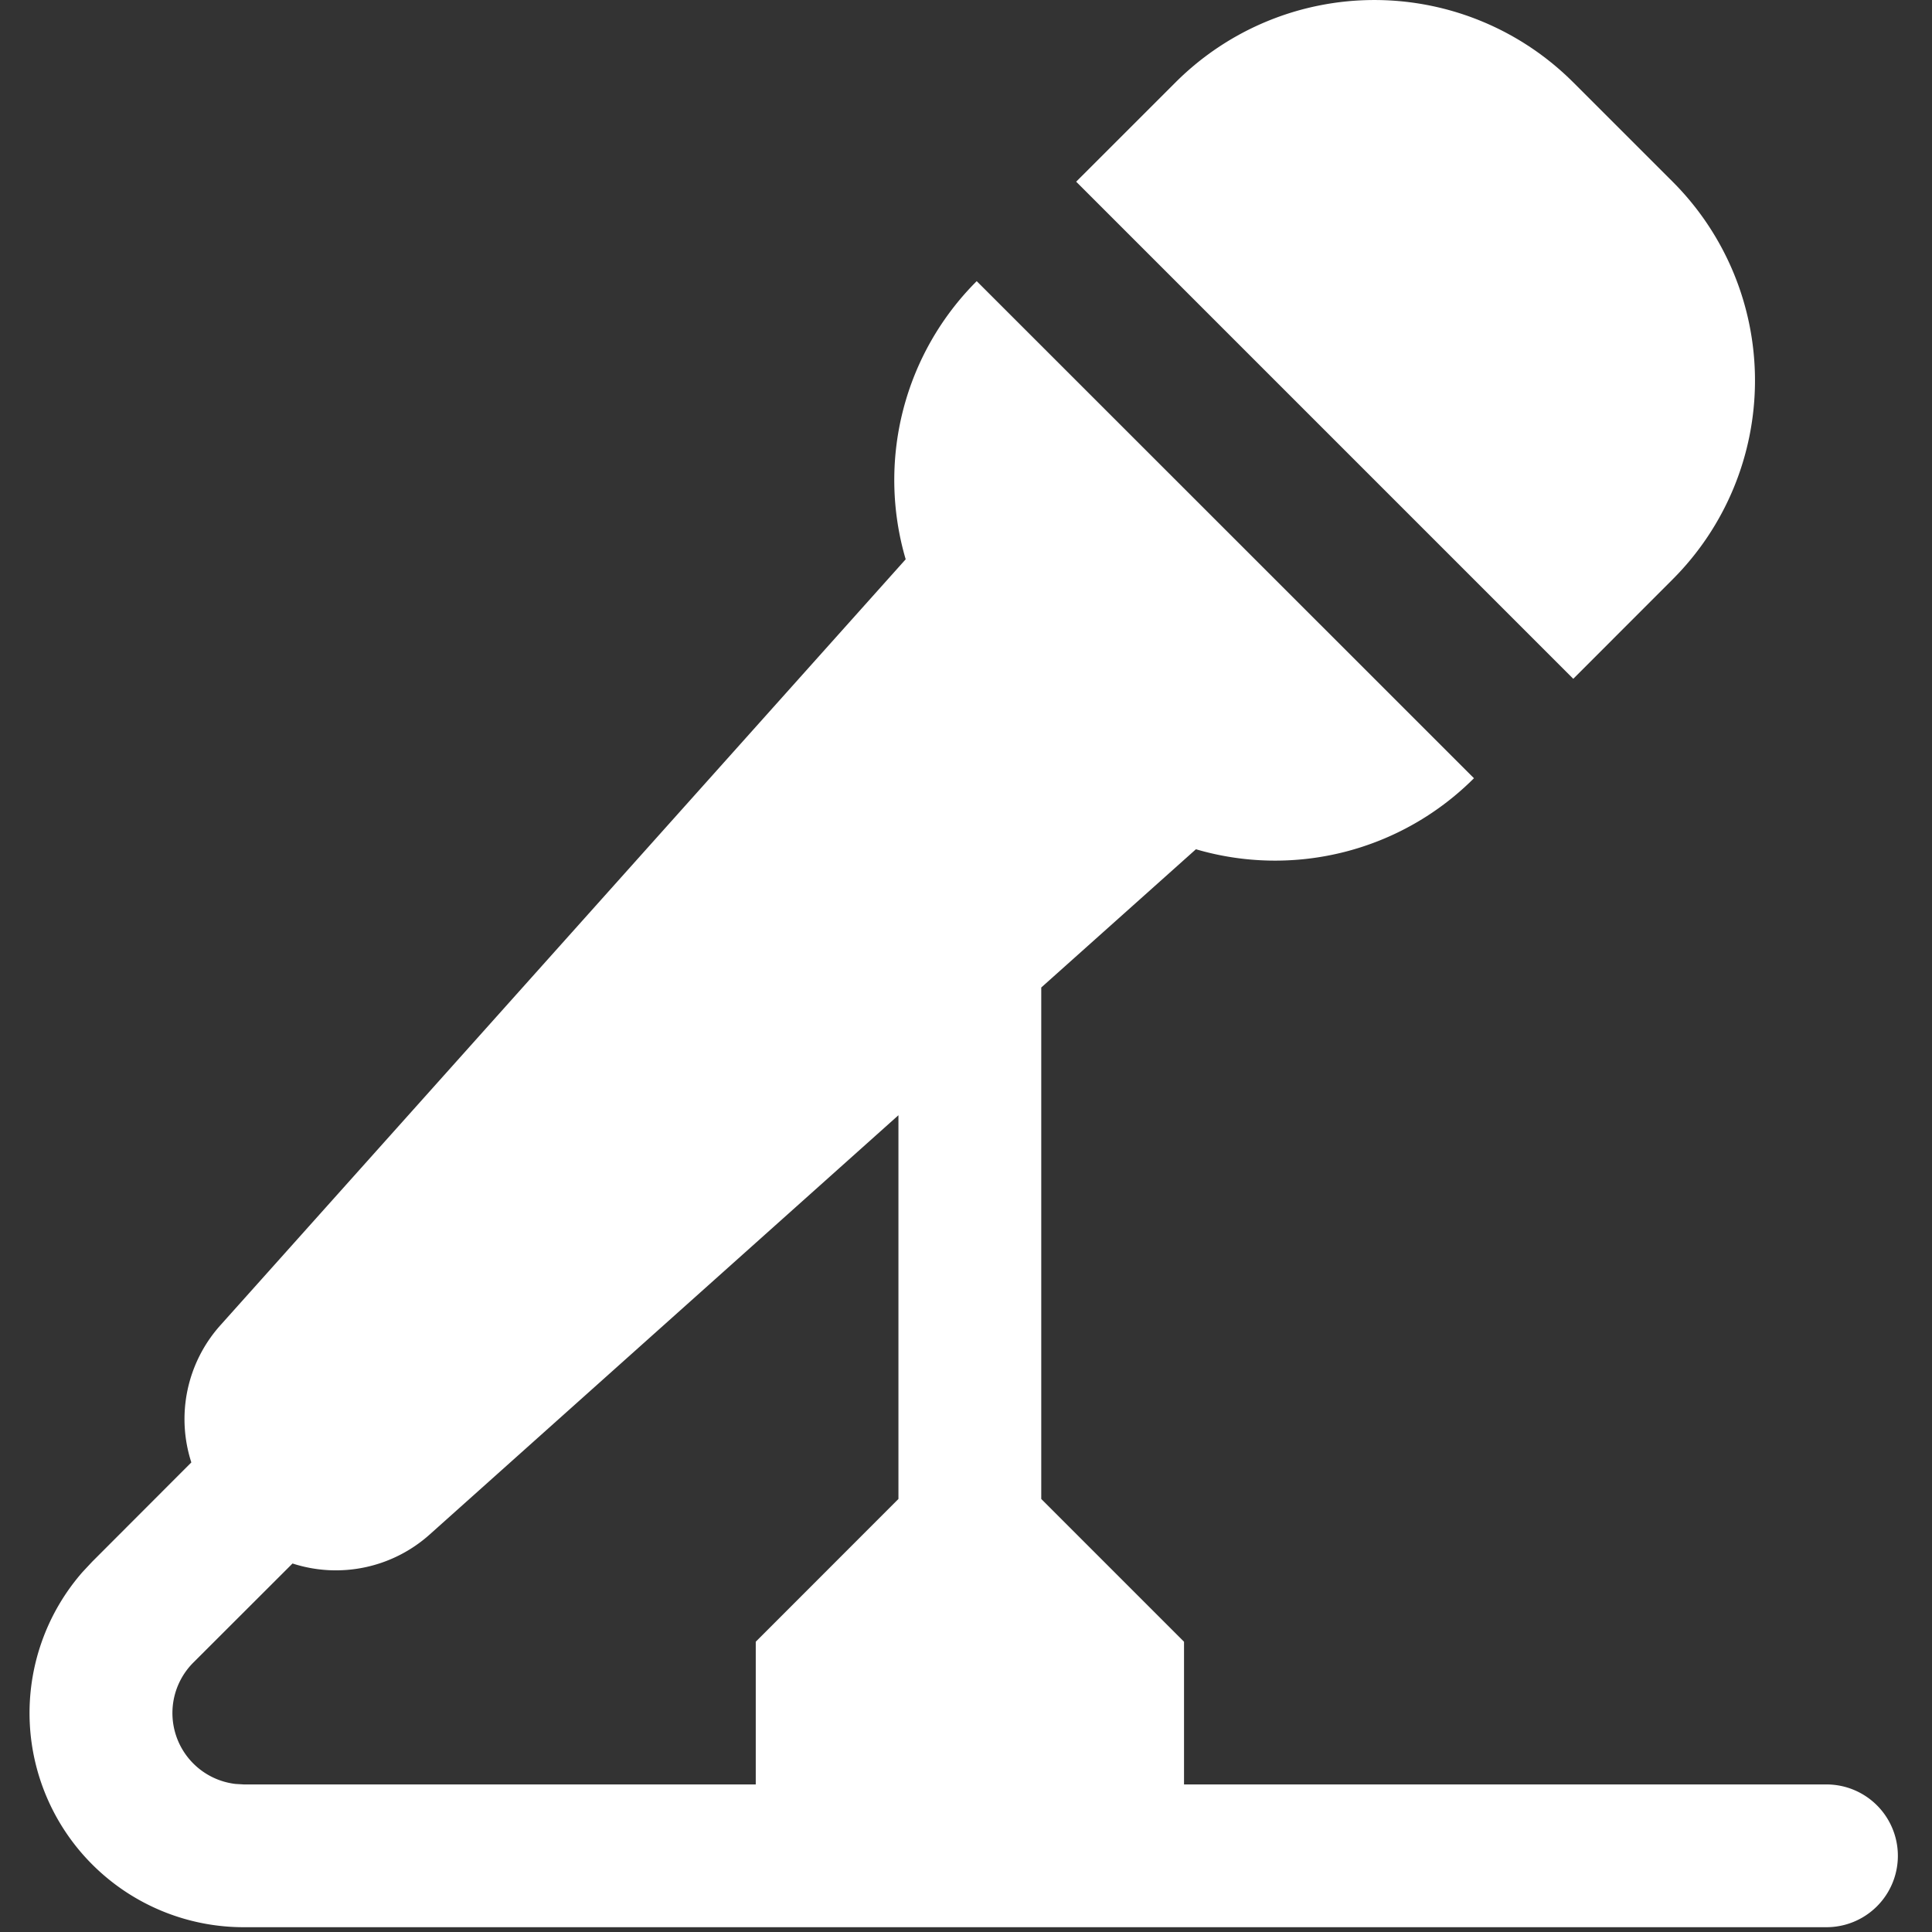
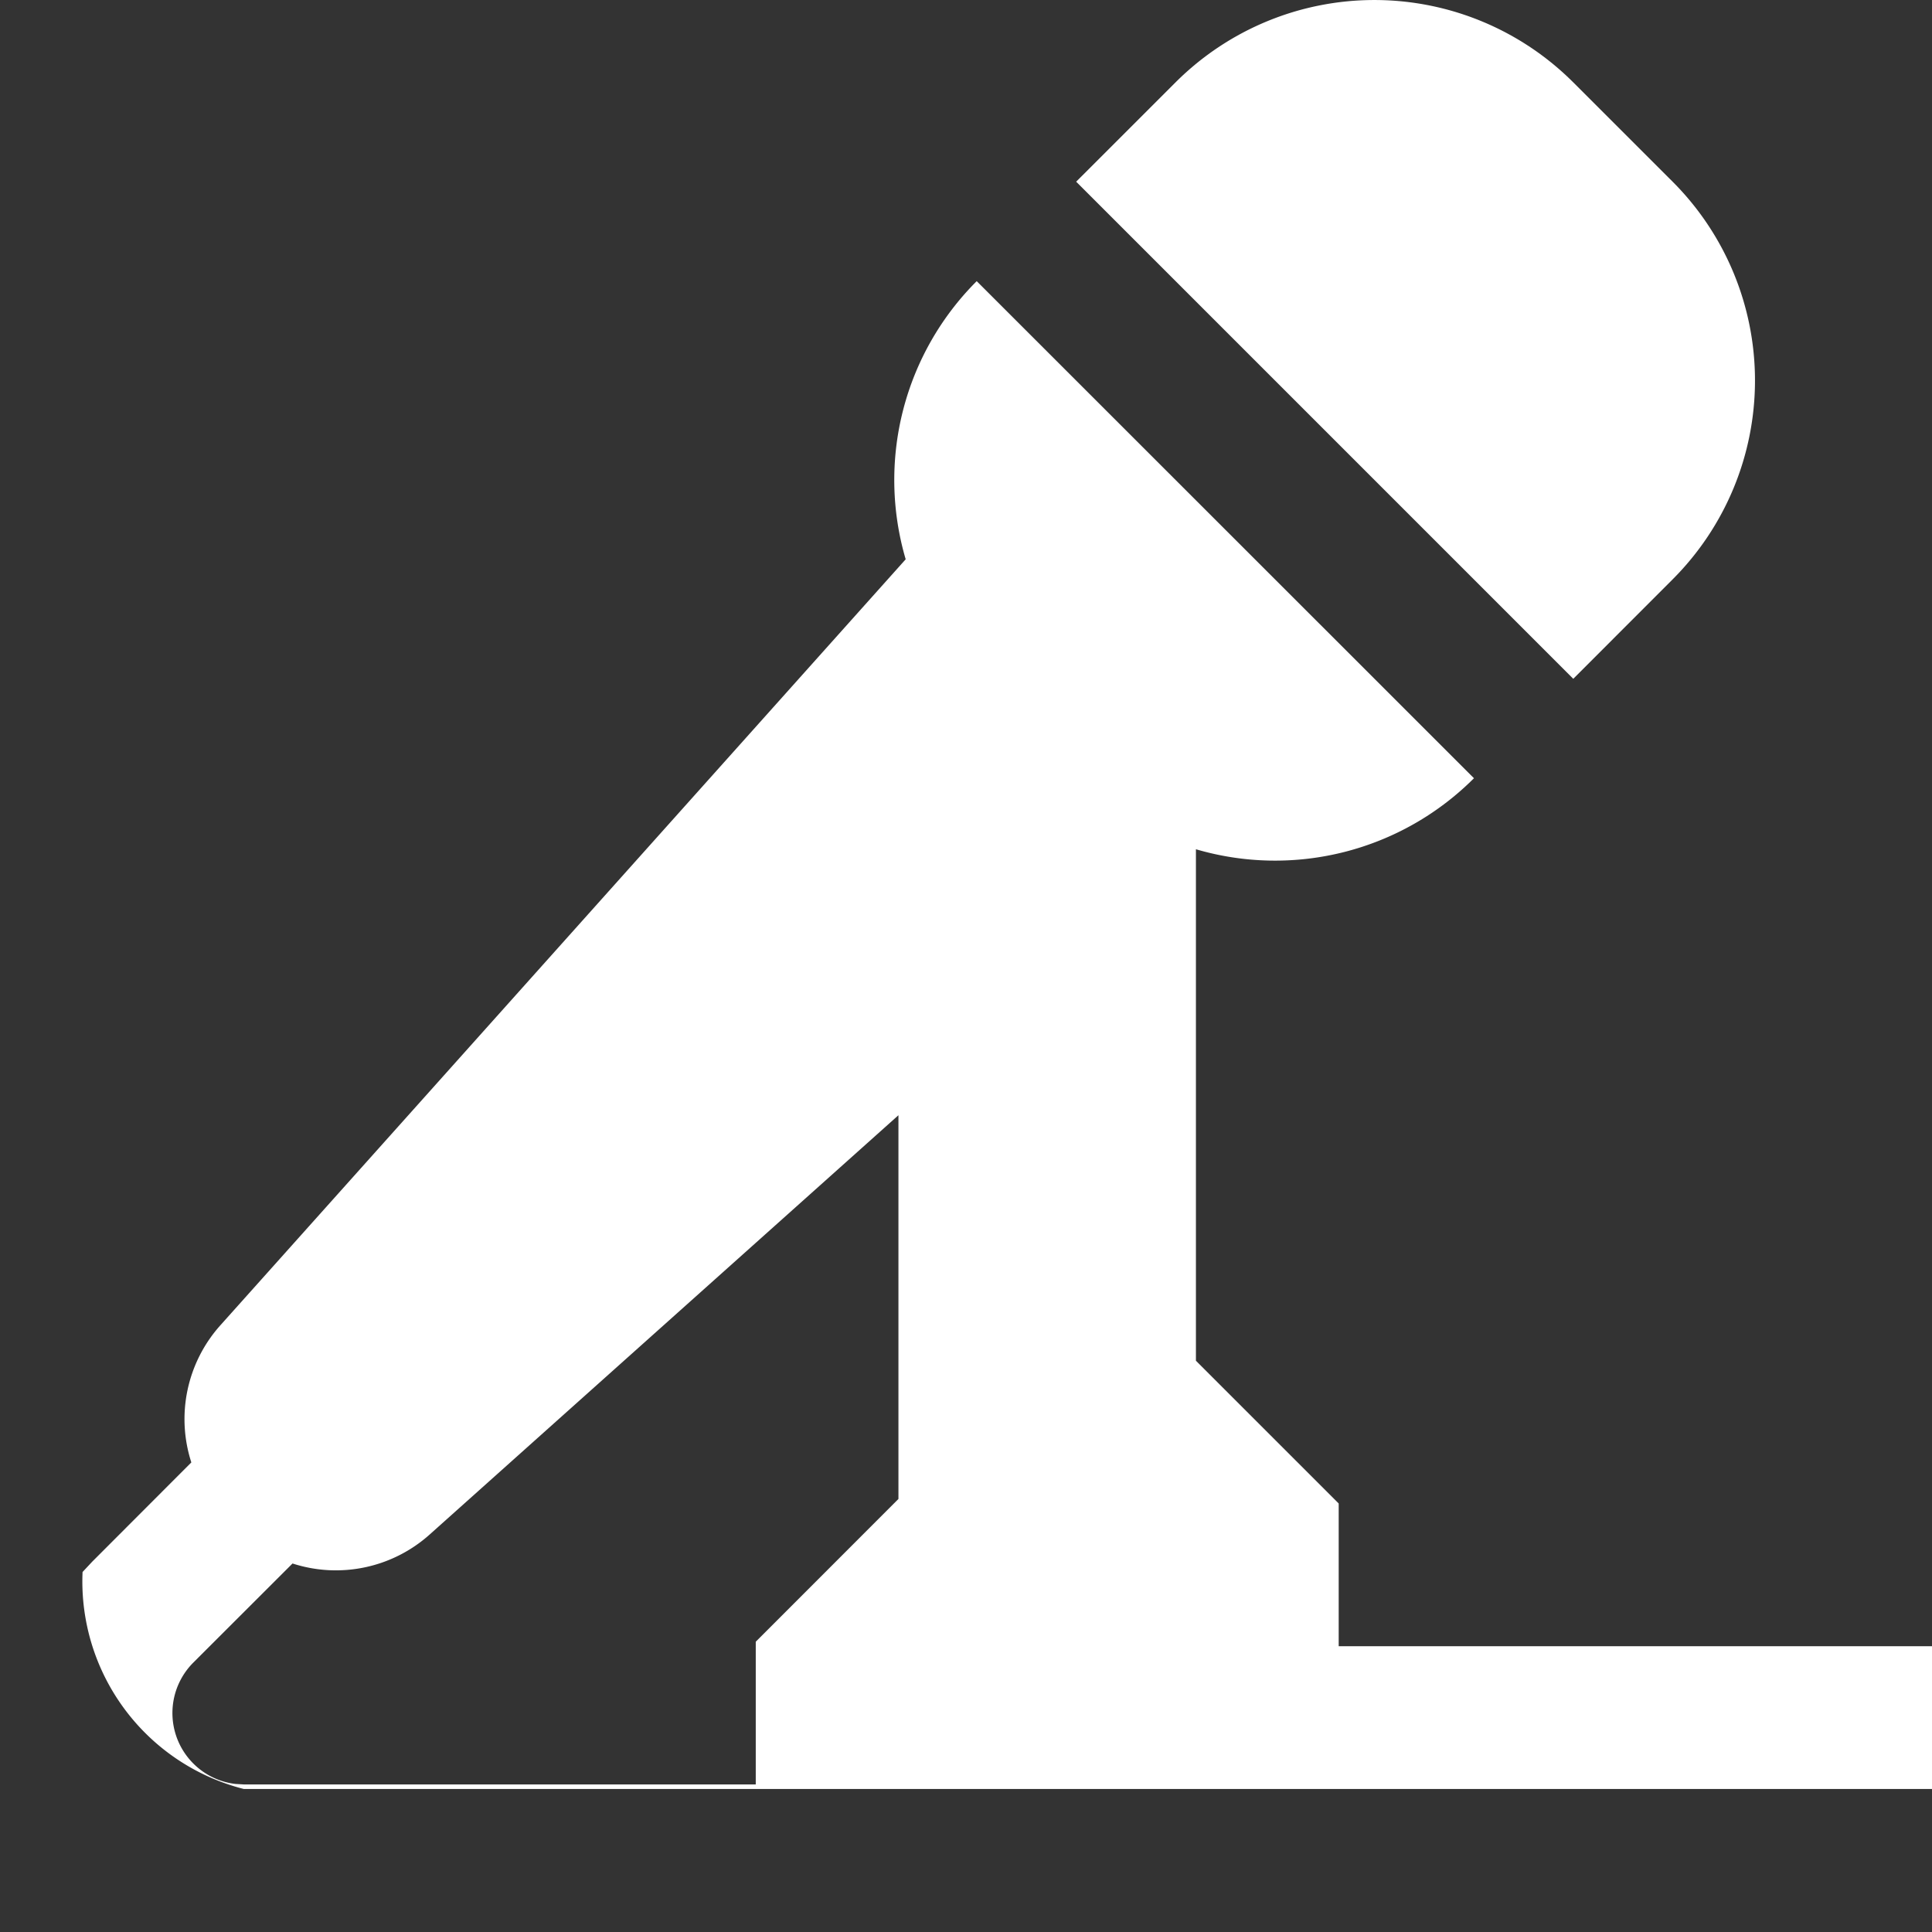
<svg xmlns="http://www.w3.org/2000/svg" t="1763631638373" class="icon" viewBox="0 0 1024 1024" version="1.1" p-id="6623" width="40" height="40">
  <rect x="0" y="0" width="1024" height="1024" fill="#333333" stroke="none" />
-   <path d="M517.69 149.03L781.227 412.479a149.001 149.001 0 0 1-147.36 37.642l-81.979 73.274v271.089l75.668 75.668v75.638h340.52a37.834 37.834 0 0 1 0 75.668H129.168A113.502 113.502 0 0 1 43.76 833.19l5.099-5.453 52.554-52.628a74.515 74.515 0 0 1 15.429-72.727L480.033 296.435a148.971 148.971 0 0 1 37.657-147.434zM476.191 794.484V591.097L227.728 813.327a74.515 74.515 0 0 1-72.683 15.355l-52.583 52.524a37.834 37.834 0 0 0 22.316 64.318l4.434 0.266h271.355v-75.638z m357.649-750.856l52.687 52.672a149.045 149.045 0 0 1 0 210.777l-52.657 52.702L570.392 96.299 623.093 43.627a149.075 149.075 0 0 1 210.732 0z" fill="#ffffff" p-id="6624" />
+   <path d="M517.69 149.03L781.227 412.479a149.001 149.001 0 0 1-147.36 37.642v271.089l75.668 75.668v75.638h340.52a37.834 37.834 0 0 1 0 75.668H129.168A113.502 113.502 0 0 1 43.76 833.19l5.099-5.453 52.554-52.628a74.515 74.515 0 0 1 15.429-72.727L480.033 296.435a148.971 148.971 0 0 1 37.657-147.434zM476.191 794.484V591.097L227.728 813.327a74.515 74.515 0 0 1-72.683 15.355l-52.583 52.524a37.834 37.834 0 0 0 22.316 64.318l4.434 0.266h271.355v-75.638z m357.649-750.856l52.687 52.672a149.045 149.045 0 0 1 0 210.777l-52.657 52.702L570.392 96.299 623.093 43.627a149.075 149.075 0 0 1 210.732 0z" fill="#ffffff" p-id="6624" />
</svg>